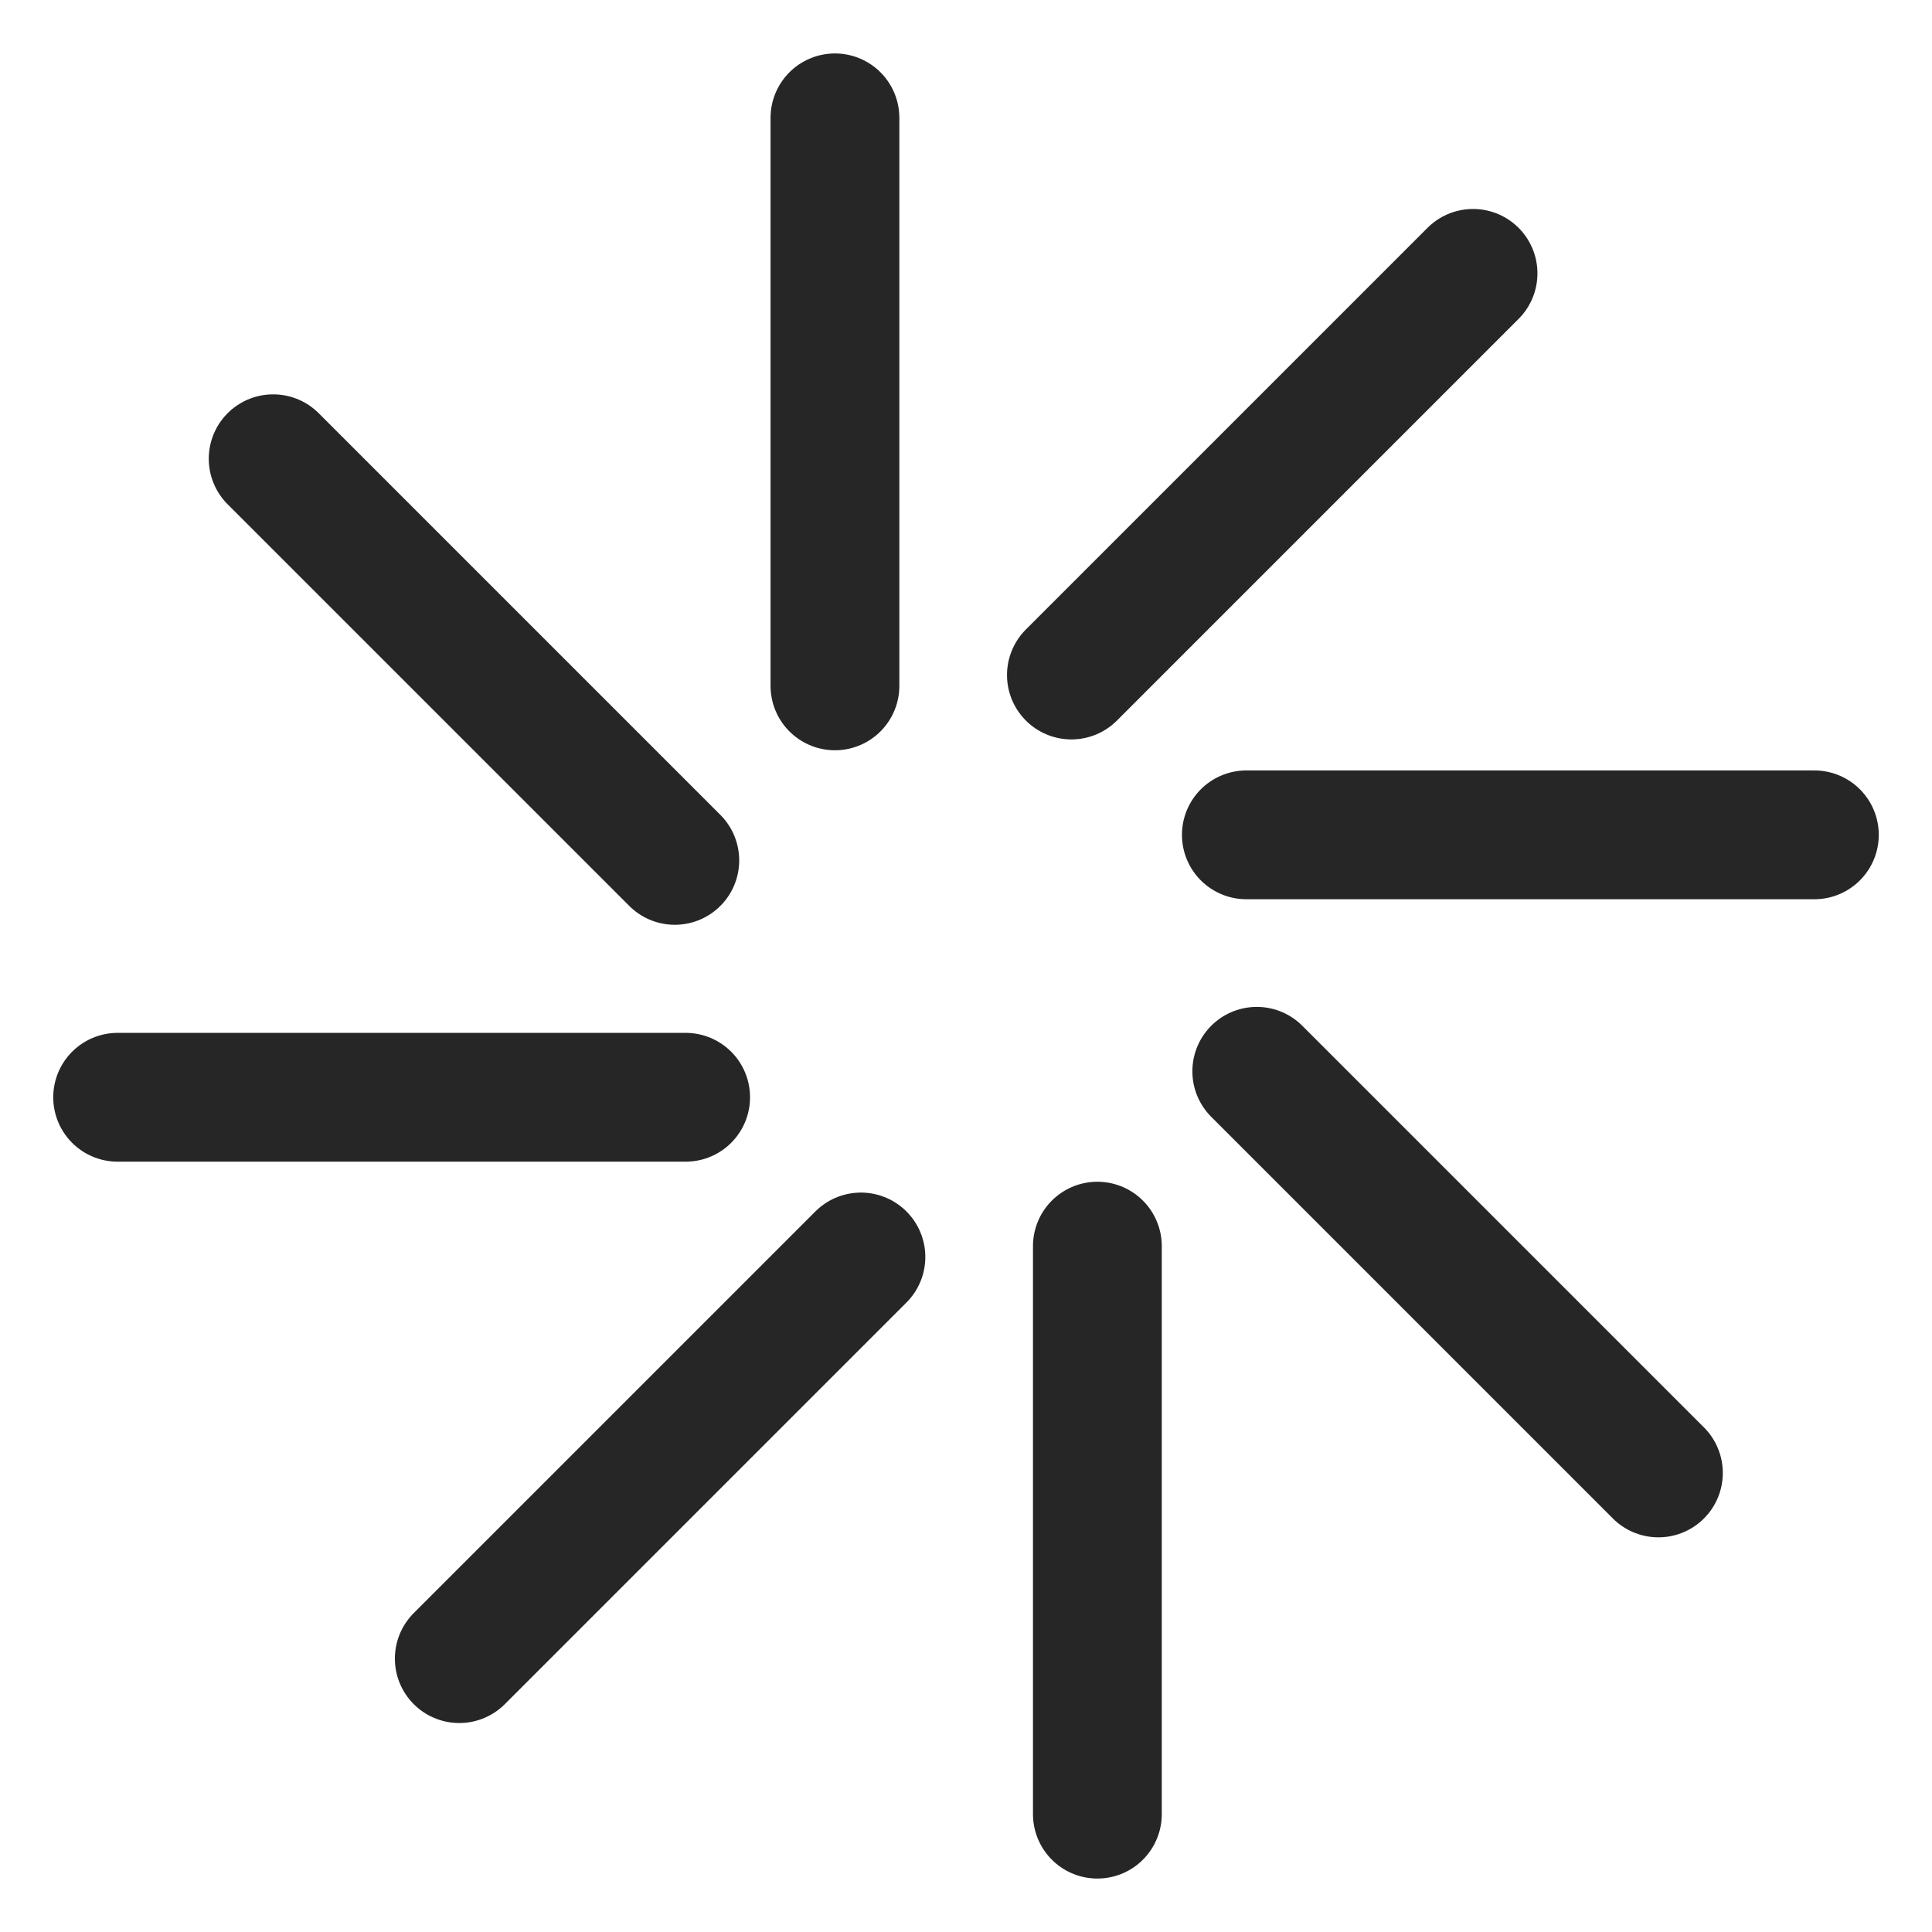
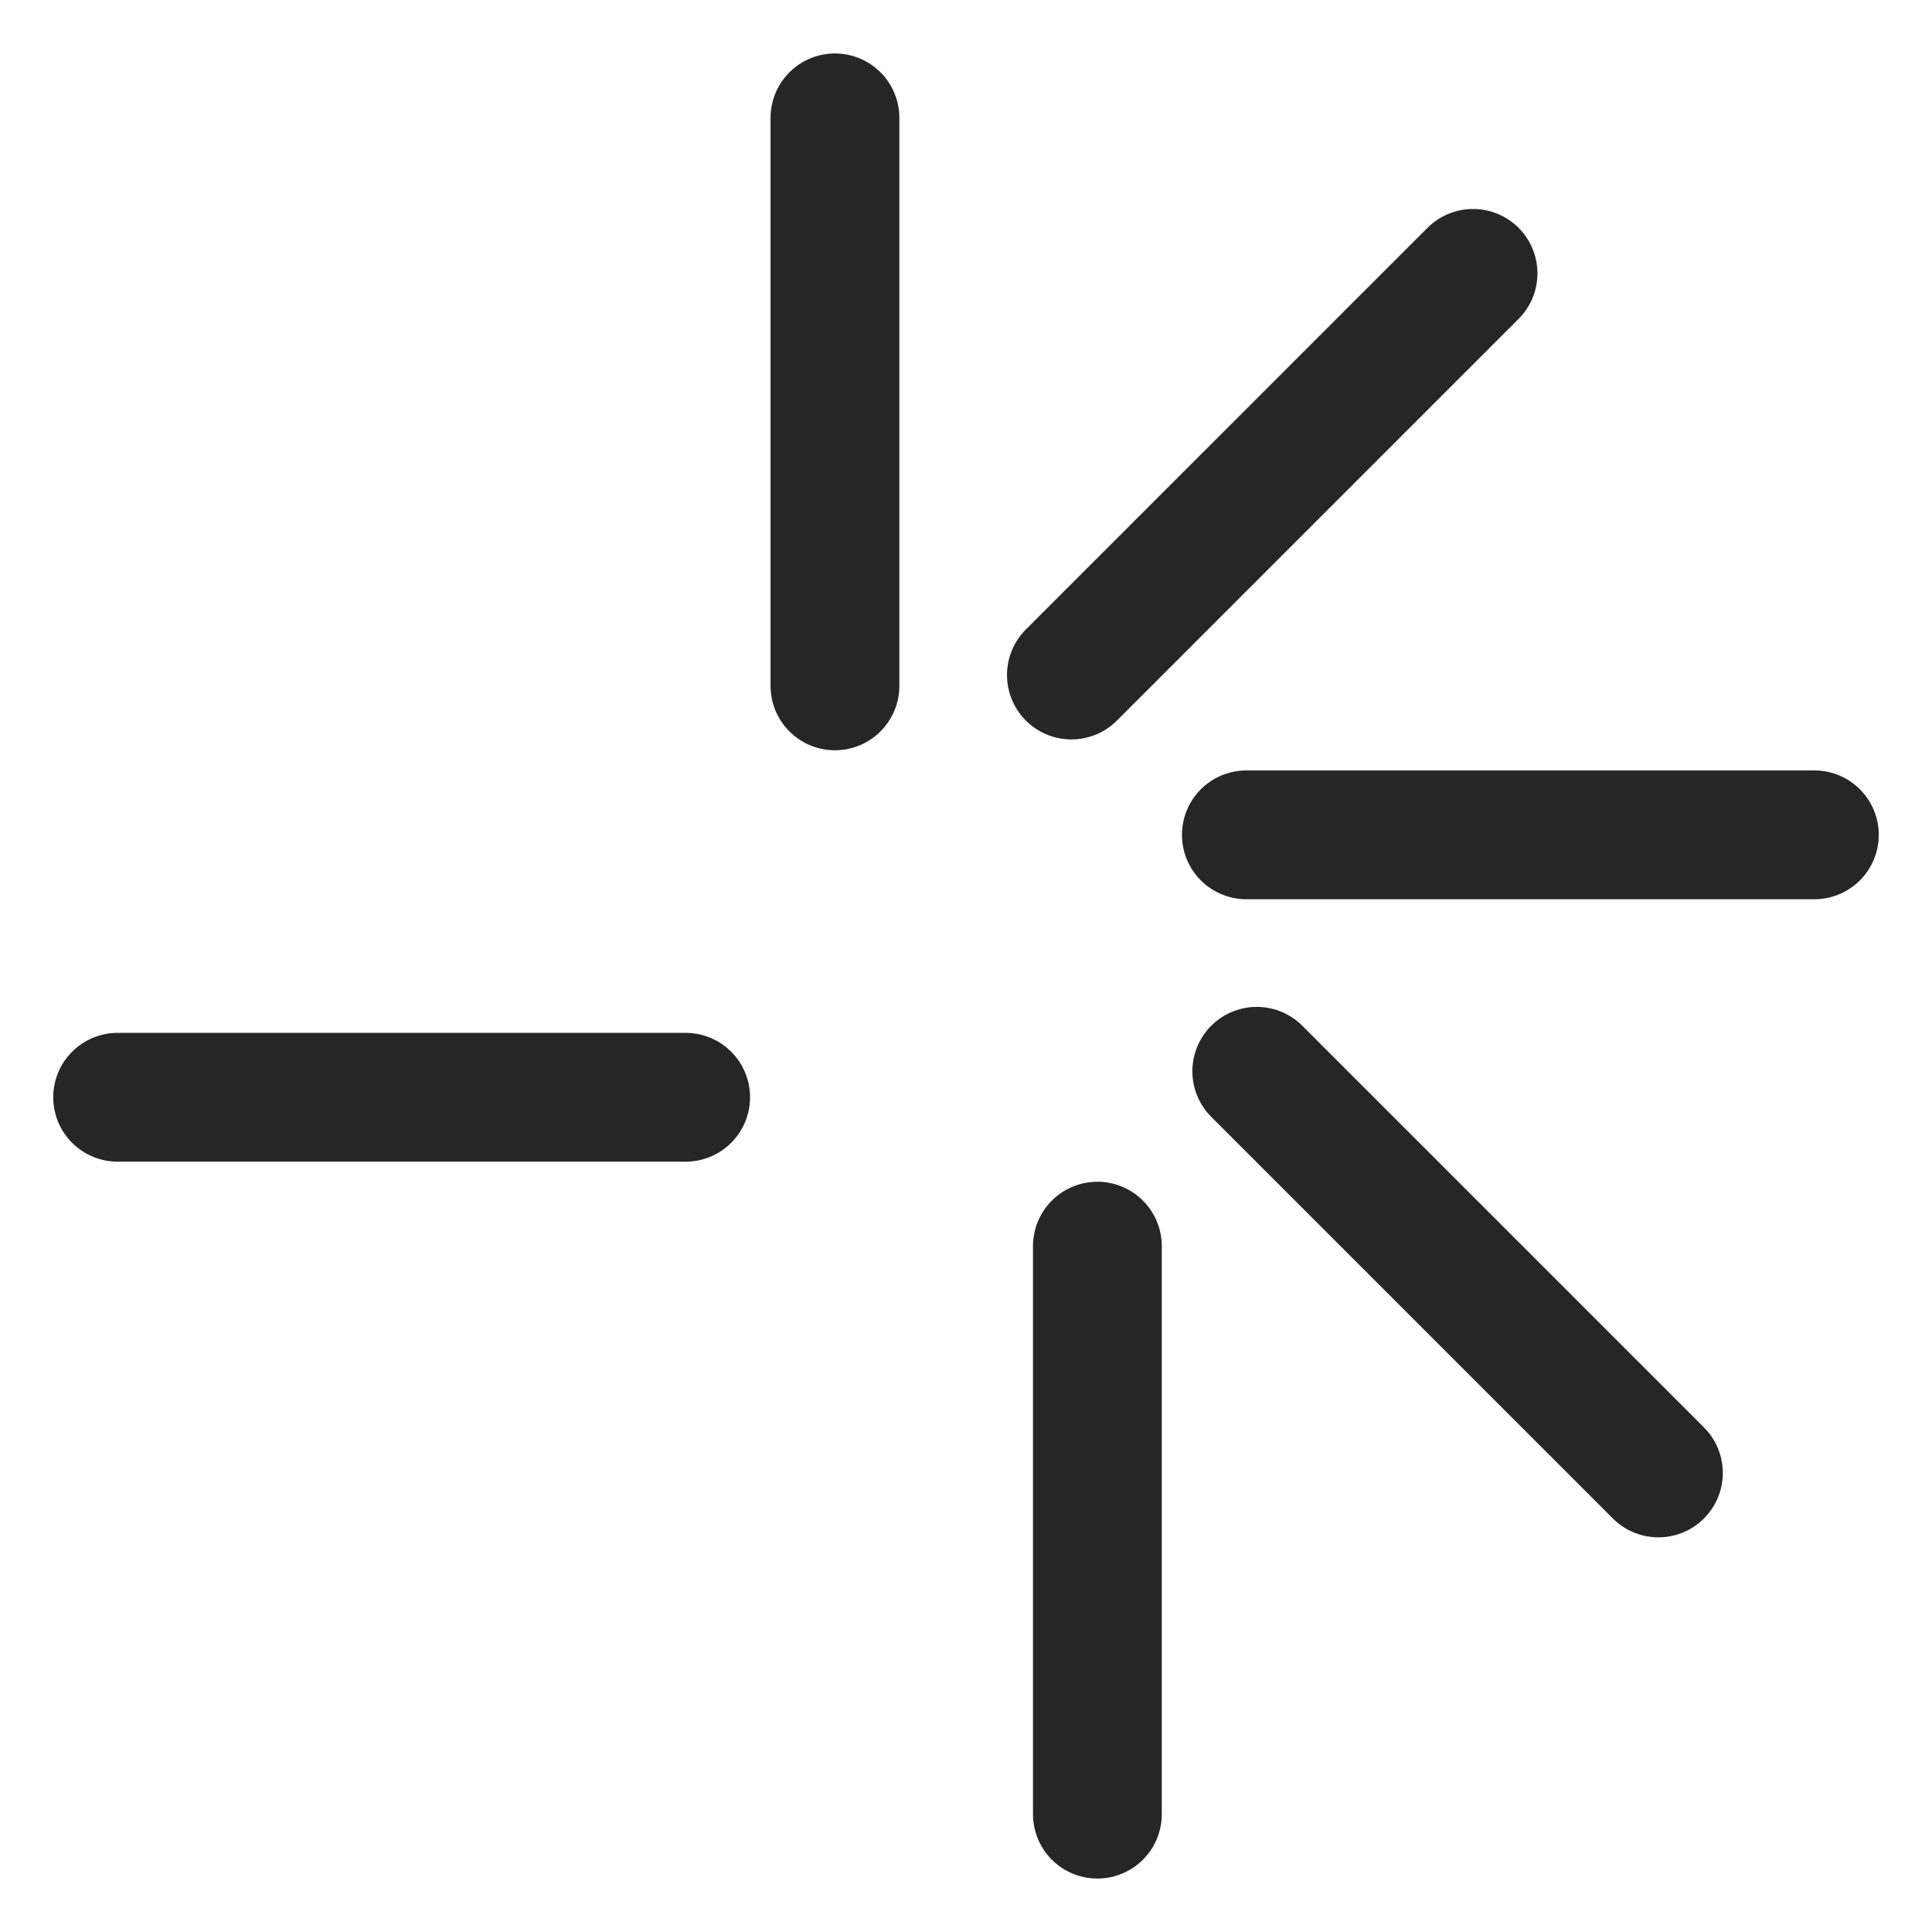
<svg xmlns="http://www.w3.org/2000/svg" width="18" height="18" viewBox="0 0 18 18" fill="none">
  <path d="M7.779 6.39V1.098" stroke="#262627" stroke-width="1.2" stroke-linecap="round" />
  <path d="M10.224 16.902V11.61" stroke="#262627" stroke-width="1.2" stroke-linecap="round" />
  <path d="M9.982 6.289L13.724 2.547" stroke="#262627" stroke-width="1.2" stroke-linecap="round" />
-   <path d="M4.279 15.453L8.021 11.711" stroke="#262627" stroke-width="1.2" stroke-linecap="round" />
  <path d="M11.612 7.778L16.904 7.778" stroke="#262627" stroke-width="1.2" stroke-linecap="round" />
  <path d="M1.096 10.223L6.388 10.223" stroke="#262627" stroke-width="1.2" stroke-linecap="round" />
  <path d="M11.709 9.981L15.451 13.723" stroke="#262627" stroke-width="1.2" stroke-linecap="round" />
-   <path d="M2.545 4.274L6.287 8.016" stroke="#262627" stroke-width="1.2" stroke-linecap="round" />
</svg>